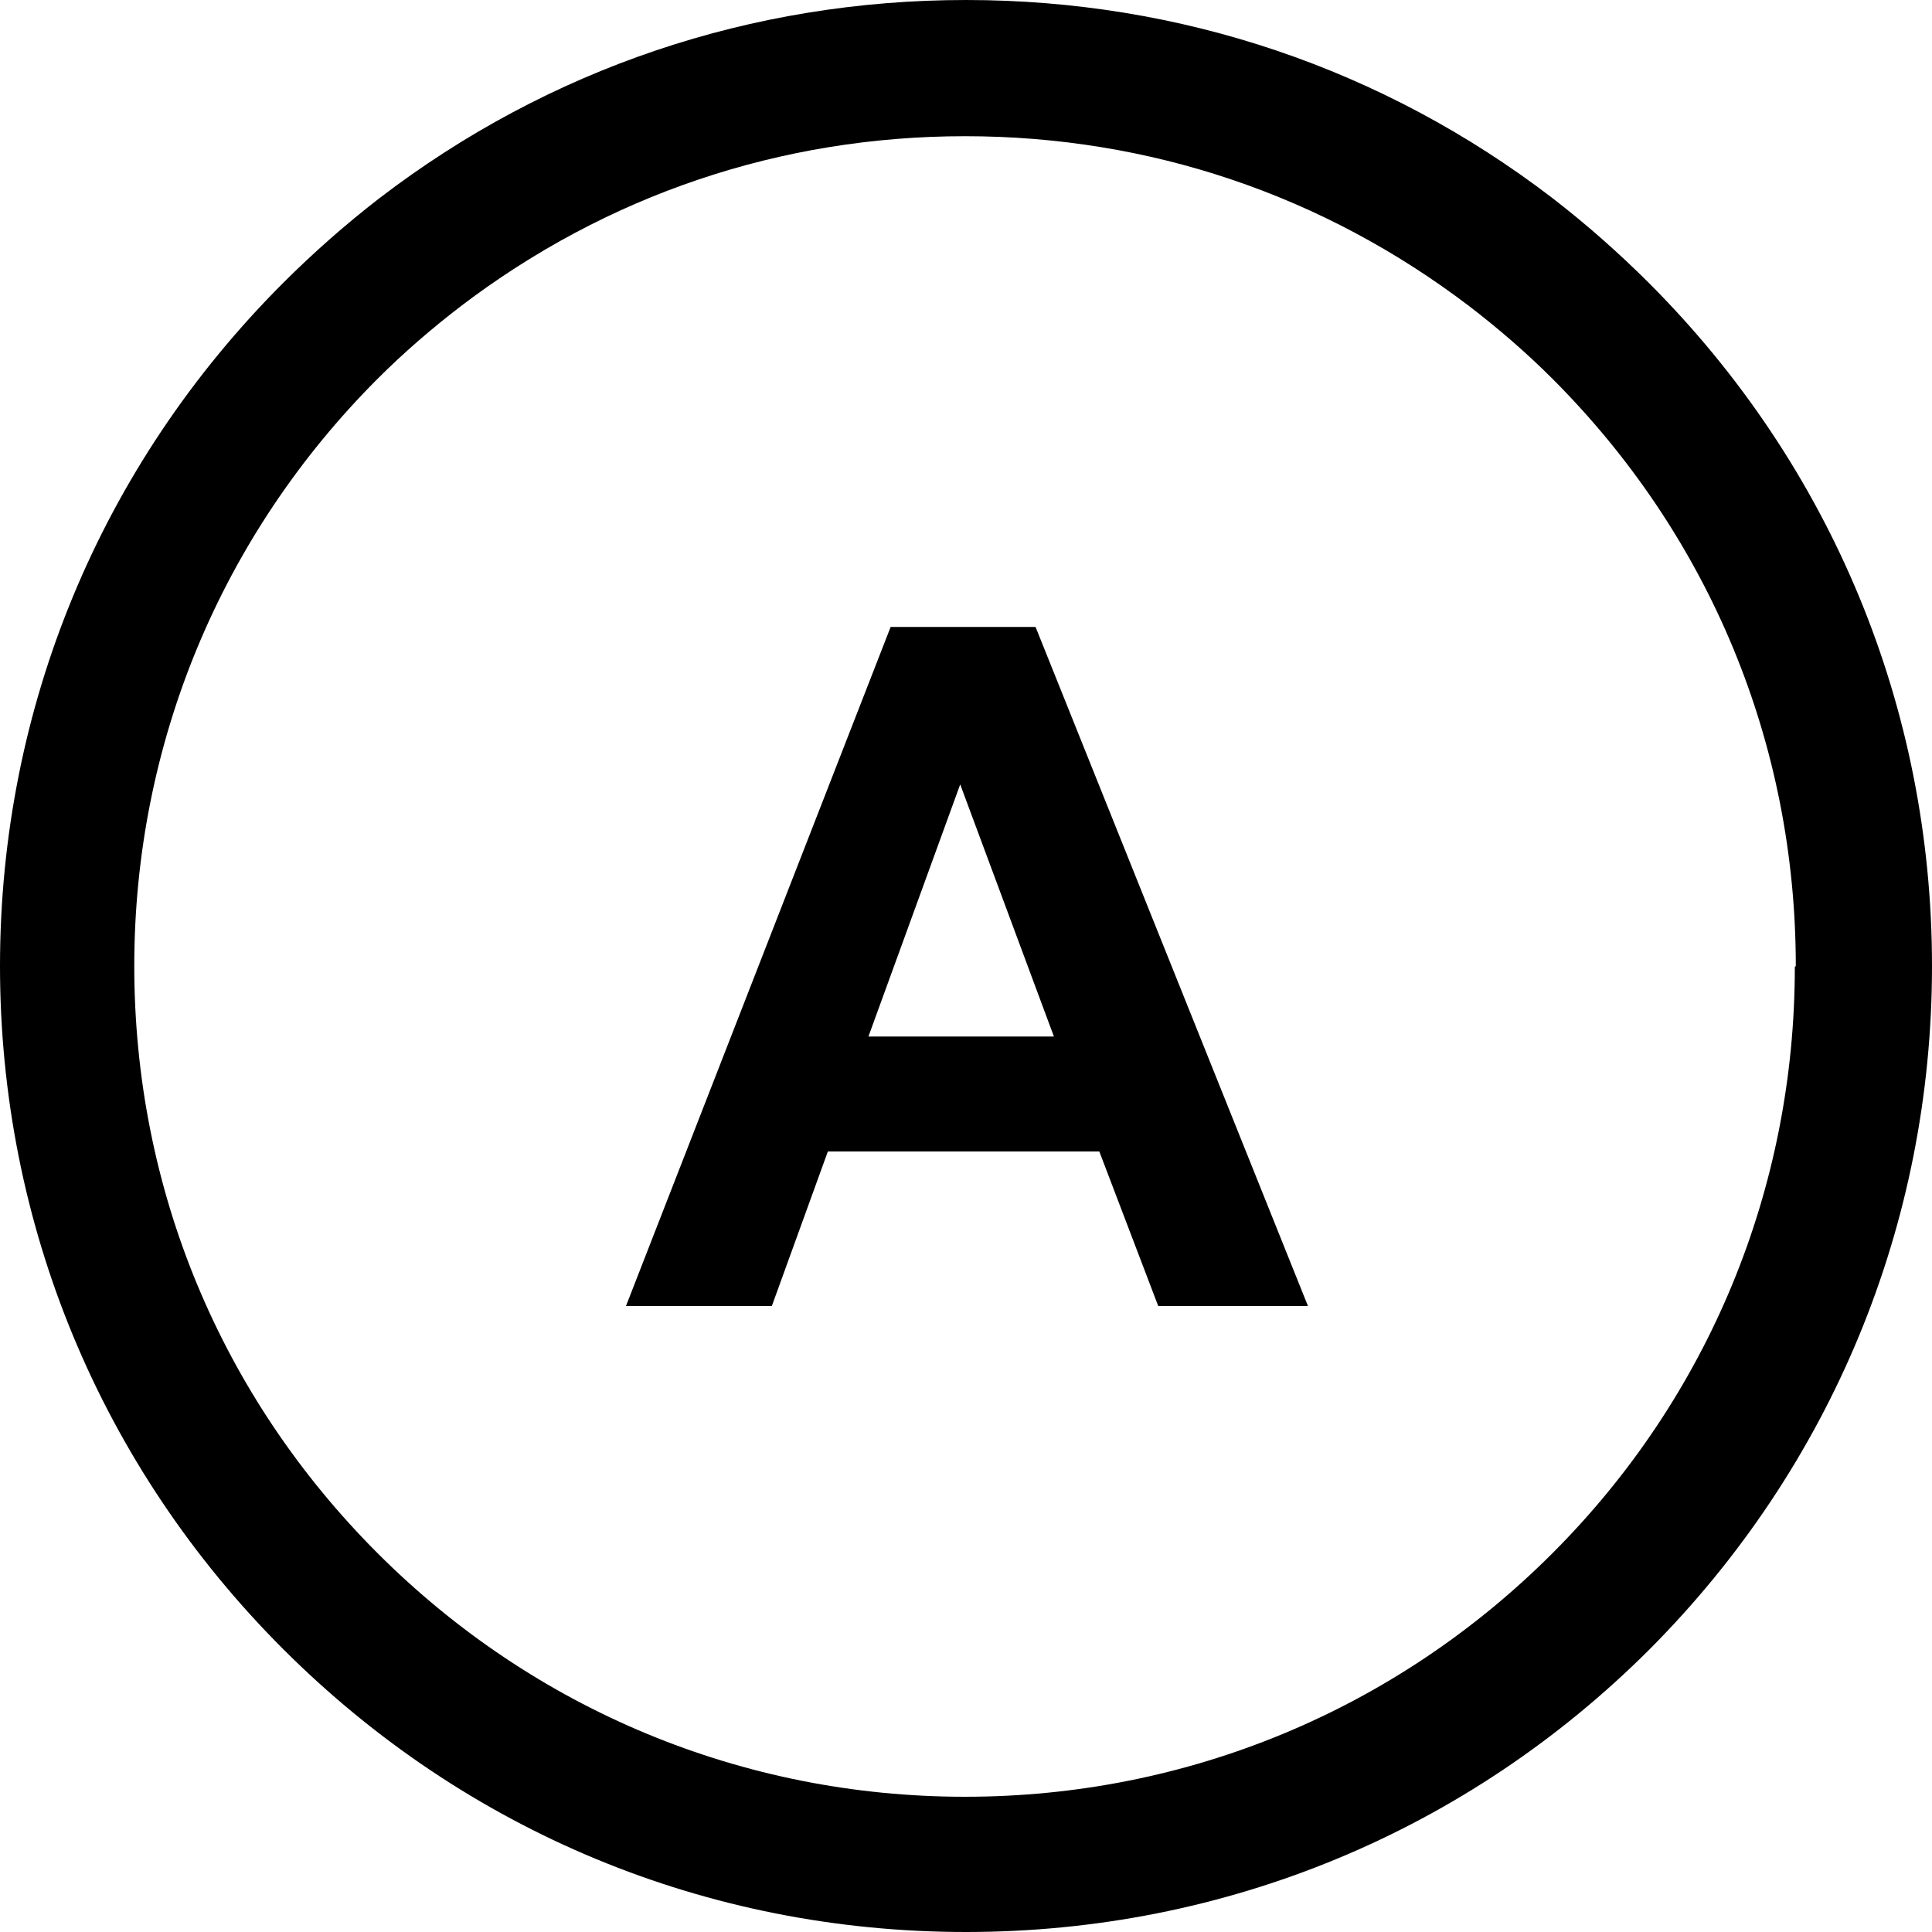
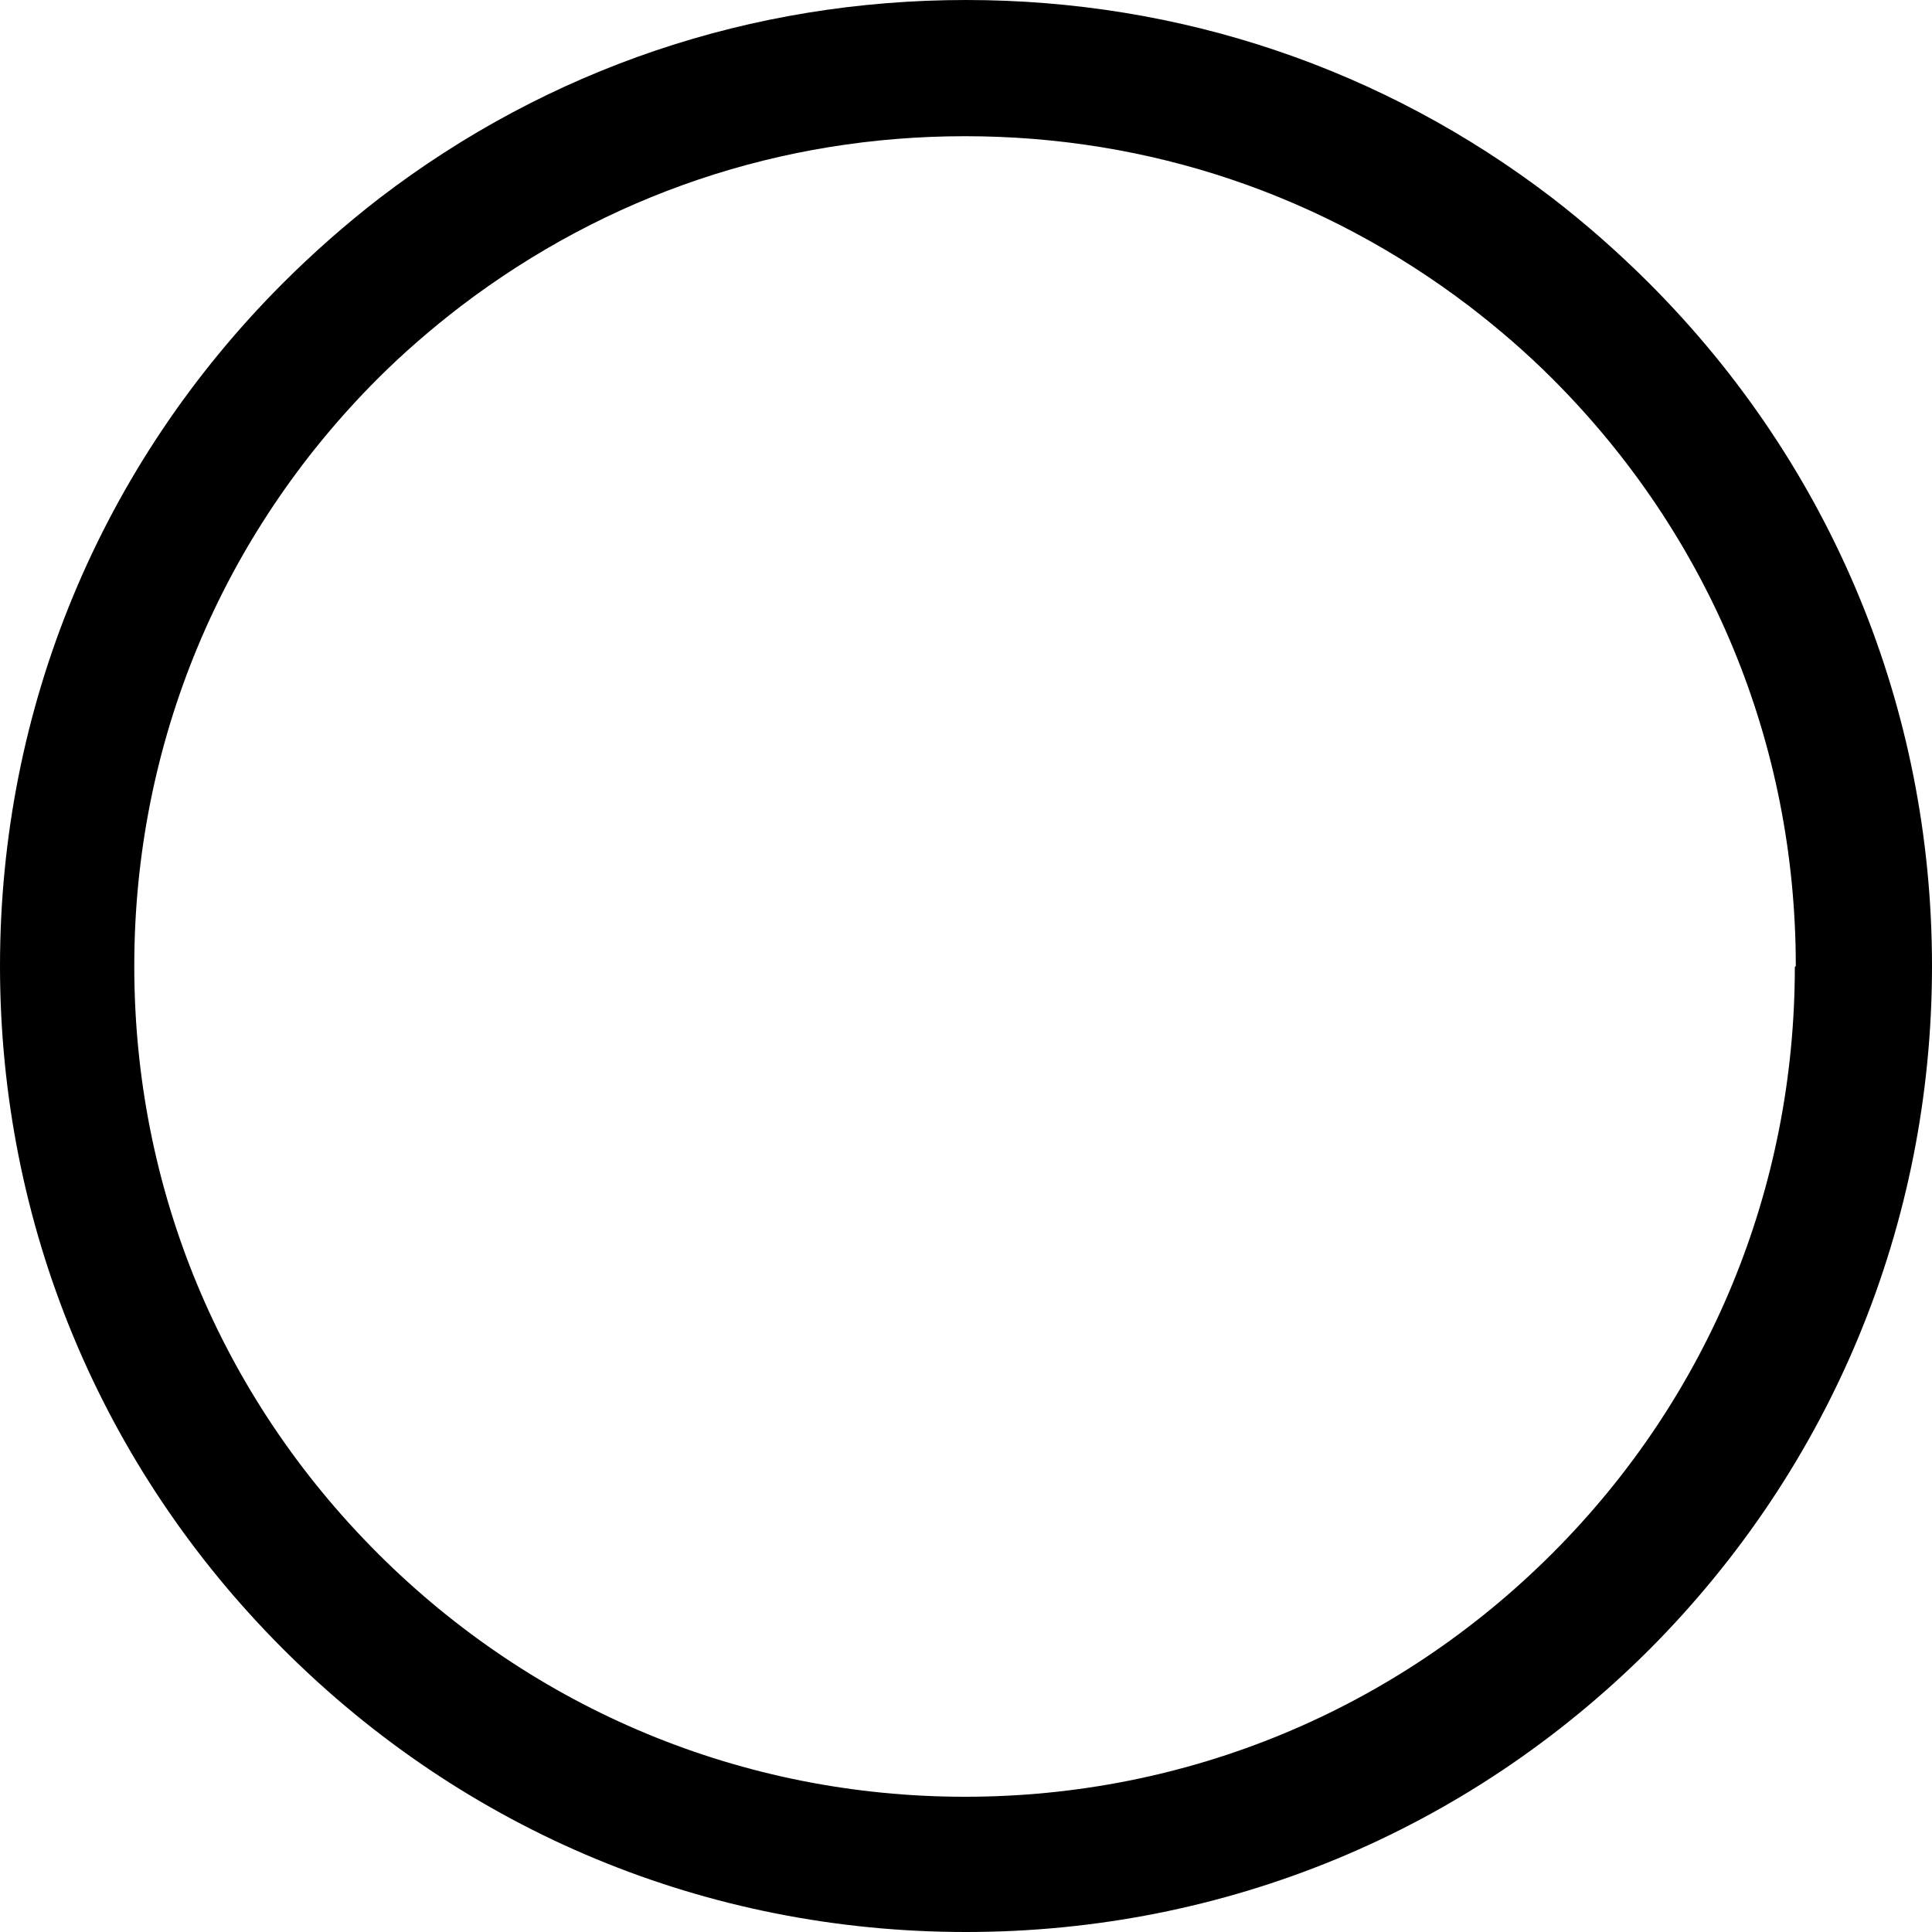
<svg xmlns="http://www.w3.org/2000/svg" id="Calque_2" data-name="Calque 2" viewBox="0 0 20 20">
  <g id="Calque_1-2" data-name="Calque 1">
    <g>
      <path d="M0,10c0-2.67,1.04-5.18,2.93-7.07.31-.31.65-.61,1-.88C5.68.71,7.78,0,10,0s4.32.71,6.07,2.05c.35.27.69.57,1,.88,1.89,1.89,2.93,4.4,2.93,7.07s-1.04,5.18-2.92,7.07c-1.89,1.89-4.4,2.93-7.08,2.93s-5.18-1.04-7.07-2.93c-1.89-1.89-2.93-4.4-2.93-7.07ZM18.59,10c0-2.3-.89-4.45-2.52-6.08-.27-.27-.56-.52-.86-.75-1.51-1.15-3.31-1.76-5.22-1.76s-3.71.61-5.22,1.76c-.3.23-.59.48-.86.75-1.62,1.62-2.52,3.78-2.52,6.08s.89,4.45,2.52,6.08c1.62,1.62,3.78,2.52,6.08,2.52s4.46-.9,6.08-2.52c1.62-1.62,2.51-3.78,2.51-6.07Z" />
-       <path d="M13.53,13.52h-1.54l-.61-1.6h-2.81l-.58,1.6h-1.51l2.74-7.03h1.5l2.82,7.03ZM10.91,10.73l-.97-2.61-.95,2.61h1.92Z" />
    </g>
  </g>
</svg>